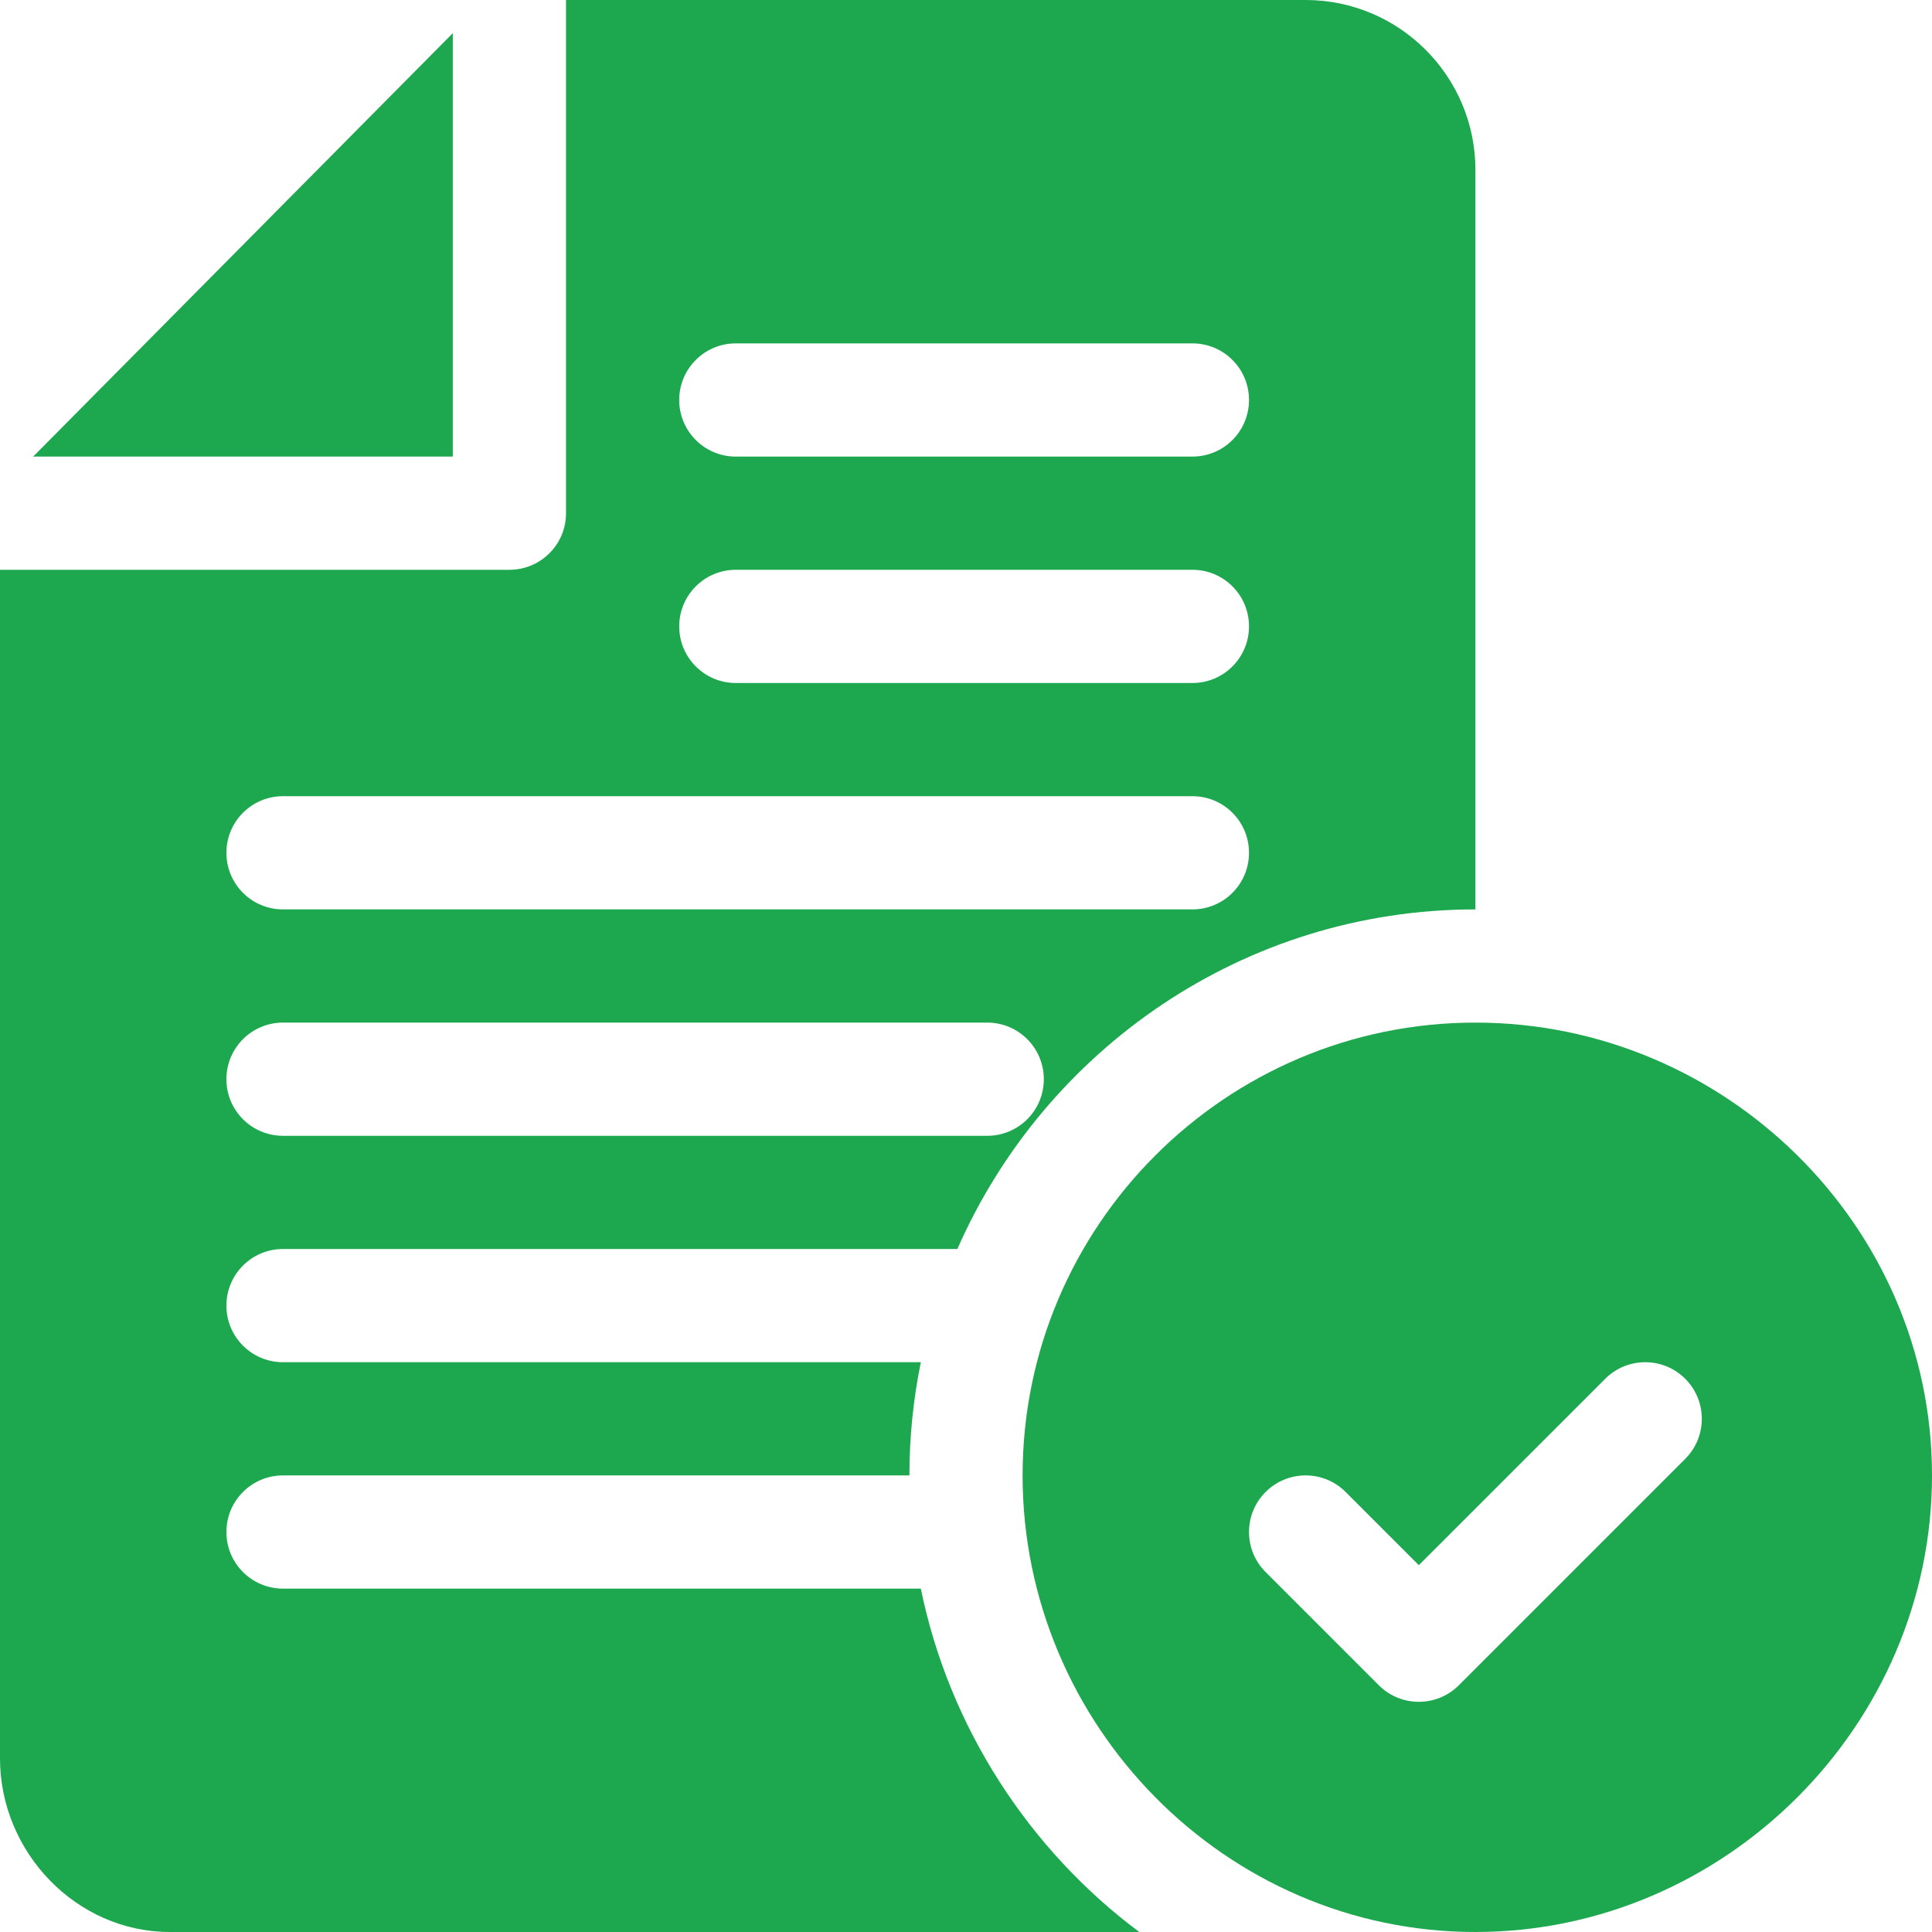
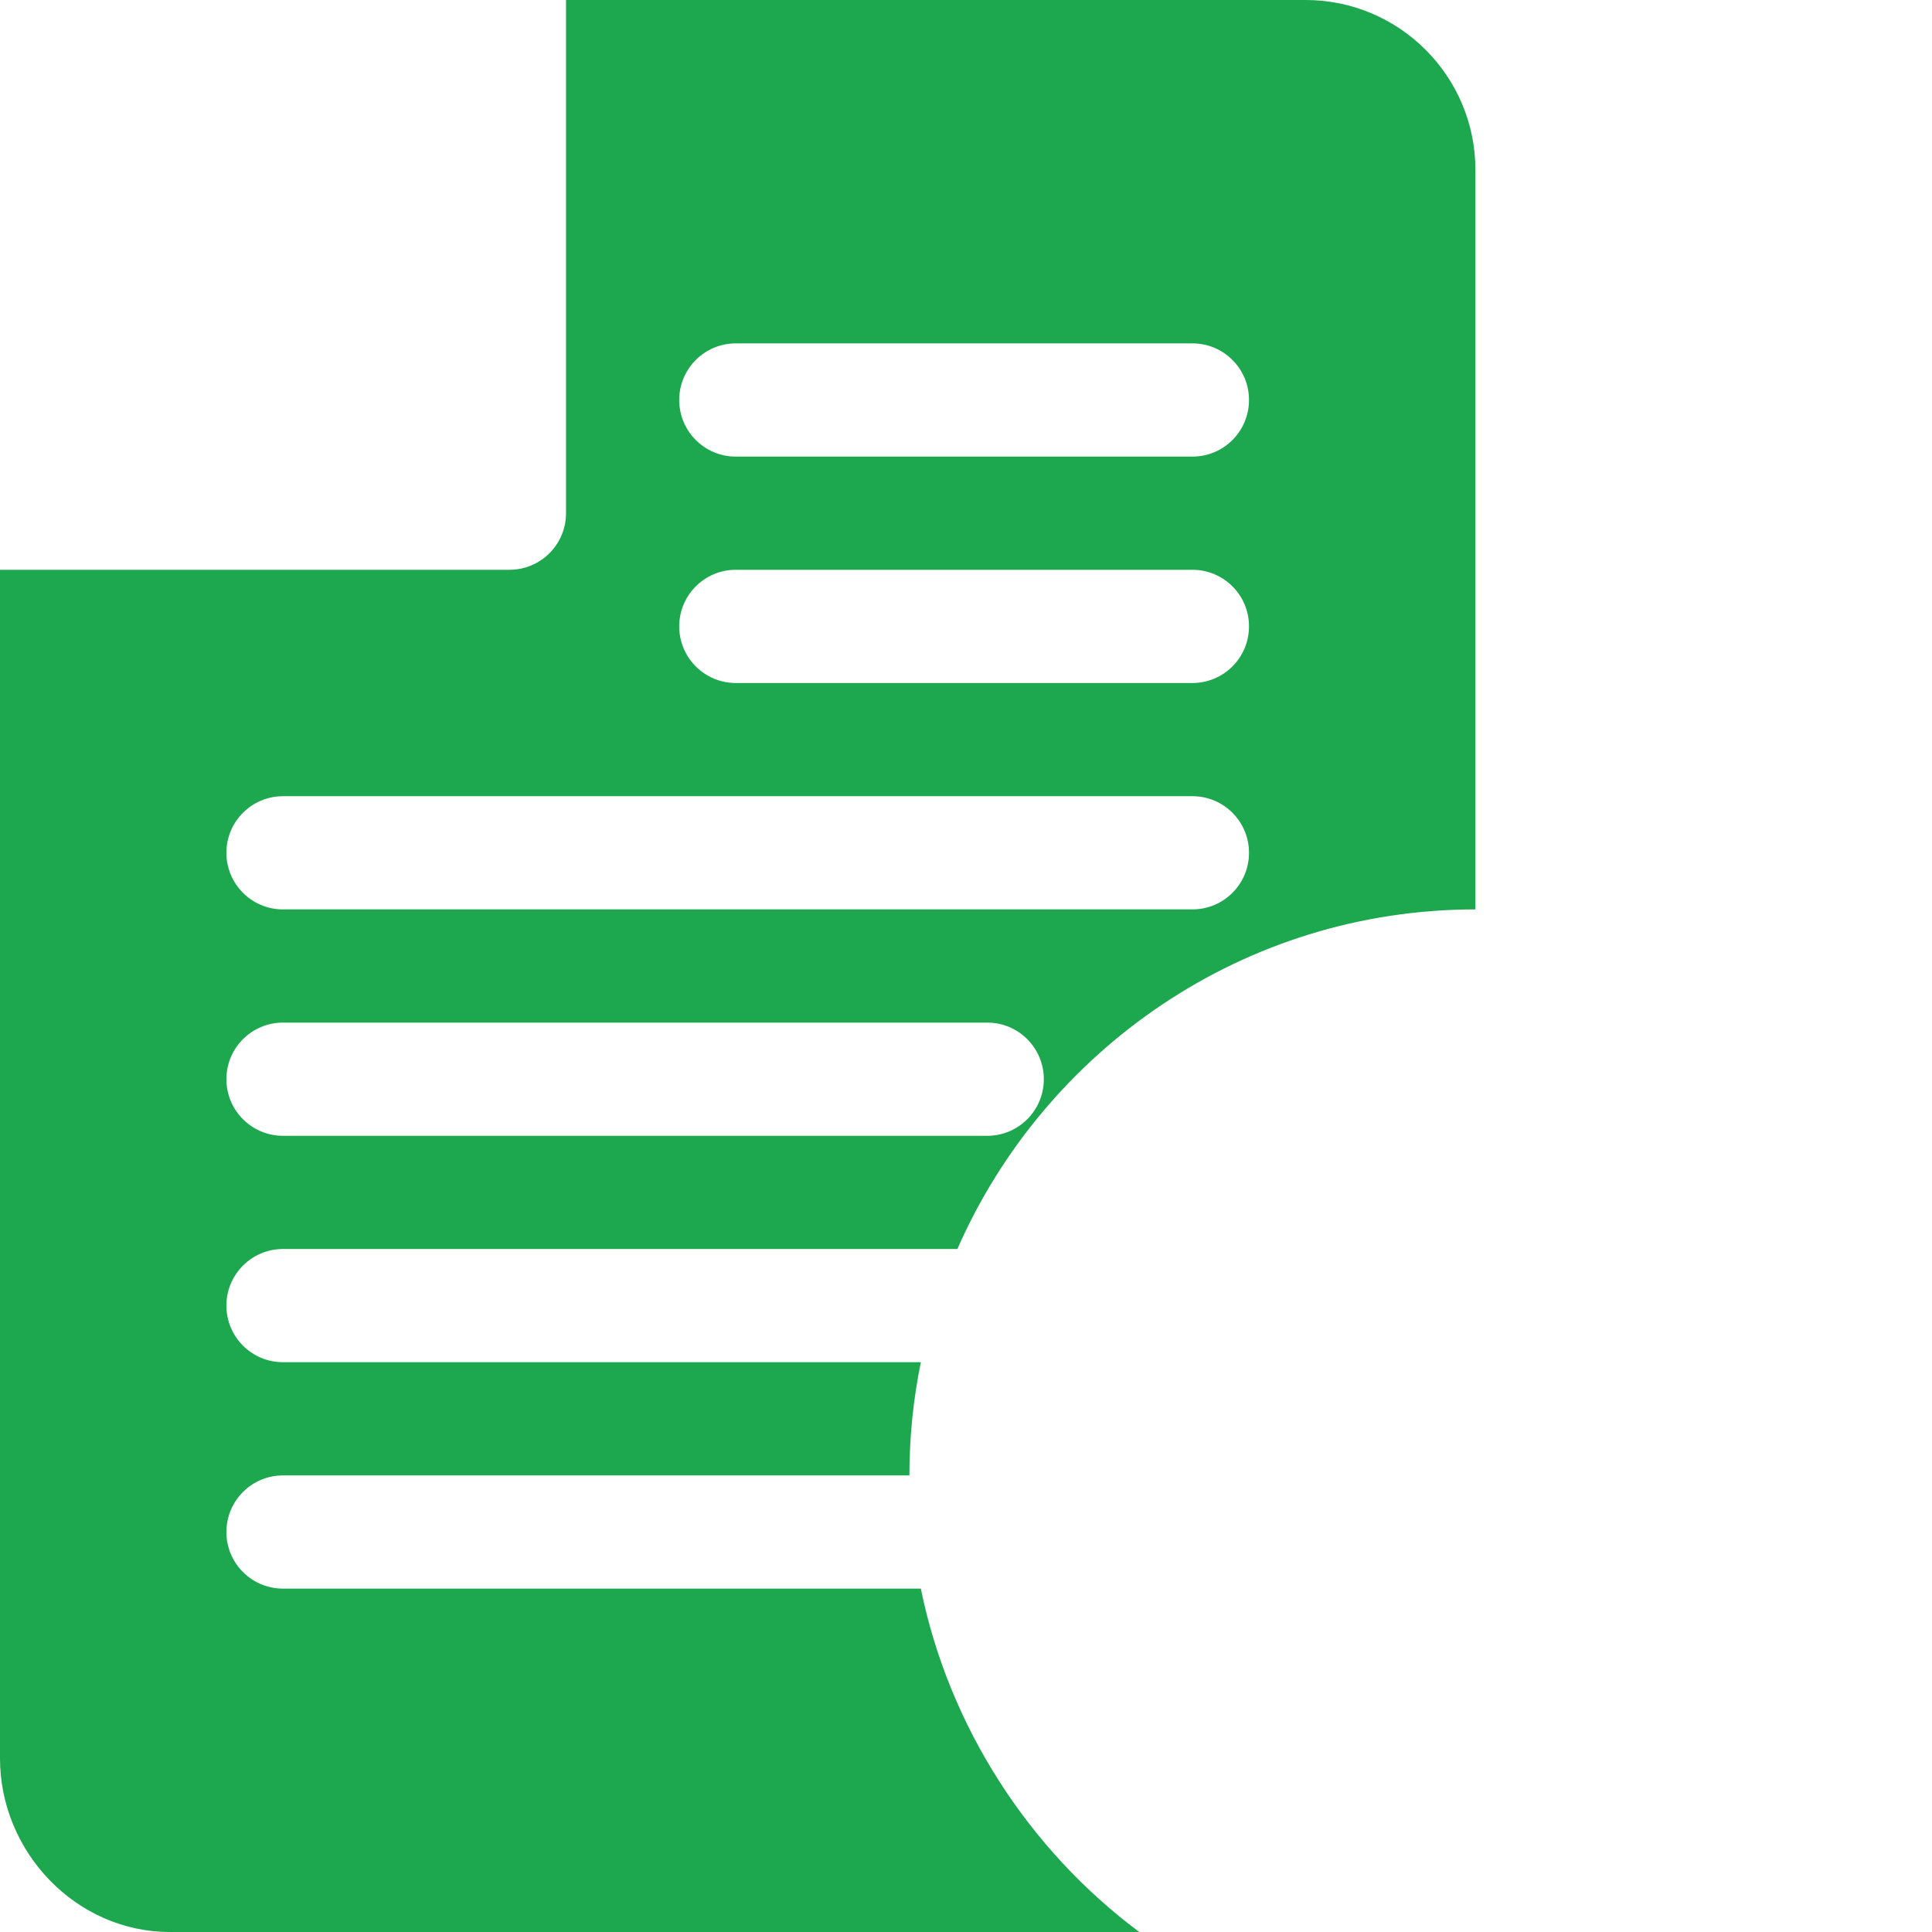
<svg xmlns="http://www.w3.org/2000/svg" width="75" height="75" viewBox="0 0 75 75" fill="none">
-   <path d="M1.288 17.724H17.578V1.287L1.288 17.724Z" fill="#1DA84F" />
-   <path d="M57.275 39.697C47.583 39.697 39.697 47.583 39.697 57.275C39.697 66.968 47.583 75 57.275 75C66.968 75 75 66.968 75 57.275C75 47.583 66.968 39.697 57.275 39.697ZM65.421 56.632L56.632 65.421C55.773 66.279 54.383 66.279 53.525 65.421L49.13 61.026C48.272 60.168 48.272 58.777 49.13 57.919C49.988 57.061 51.379 57.061 52.237 57.919L55.078 60.76L62.314 53.525C63.172 52.666 64.562 52.666 65.421 53.525C66.279 54.383 66.279 55.773 65.421 56.632Z" fill="#1DA84F" />
  <path d="M10.986 48.486H37.165C40.566 40.74 48.288 35.303 57.275 35.303V6.592C57.275 2.957 54.319 0 50.684 0H21.973V19.922C21.973 21.136 20.99 22.119 19.775 22.119H0V68.262C0 71.897 2.957 75 6.592 75H44.228C39.967 71.827 36.845 67.058 35.747 61.67H10.986C9.772 61.67 8.789 60.687 8.789 59.473C8.789 58.258 9.772 57.275 10.986 57.275H35.303C35.303 55.771 35.457 54.301 35.747 52.881H10.986C9.772 52.881 8.789 51.898 8.789 50.684C8.789 49.469 9.772 48.486 10.986 48.486ZM28.564 13.33H46.289C47.504 13.33 48.486 14.313 48.486 15.527C48.486 16.742 47.504 17.725 46.289 17.725H28.564C27.35 17.725 26.367 16.742 26.367 15.527C26.367 14.313 27.35 13.33 28.564 13.33ZM28.564 22.119H46.289C47.504 22.119 48.486 23.102 48.486 24.316C48.486 25.531 47.504 26.514 46.289 26.514H28.564C27.35 26.514 26.367 25.531 26.367 24.316C26.367 23.102 27.35 22.119 28.564 22.119ZM10.986 30.908H46.289C47.504 30.908 48.486 31.891 48.486 33.105C48.486 34.32 47.504 35.303 46.289 35.303H10.986C9.772 35.303 8.789 34.32 8.789 33.105C8.789 31.891 9.772 30.908 10.986 30.908ZM10.986 39.697H38.324C39.538 39.697 40.521 40.68 40.521 41.895C40.521 43.109 39.538 44.092 38.324 44.092H10.986C9.772 44.092 8.789 43.109 8.789 41.895C8.789 40.68 9.772 39.697 10.986 39.697Z" fill="#1DA84F" />
</svg>